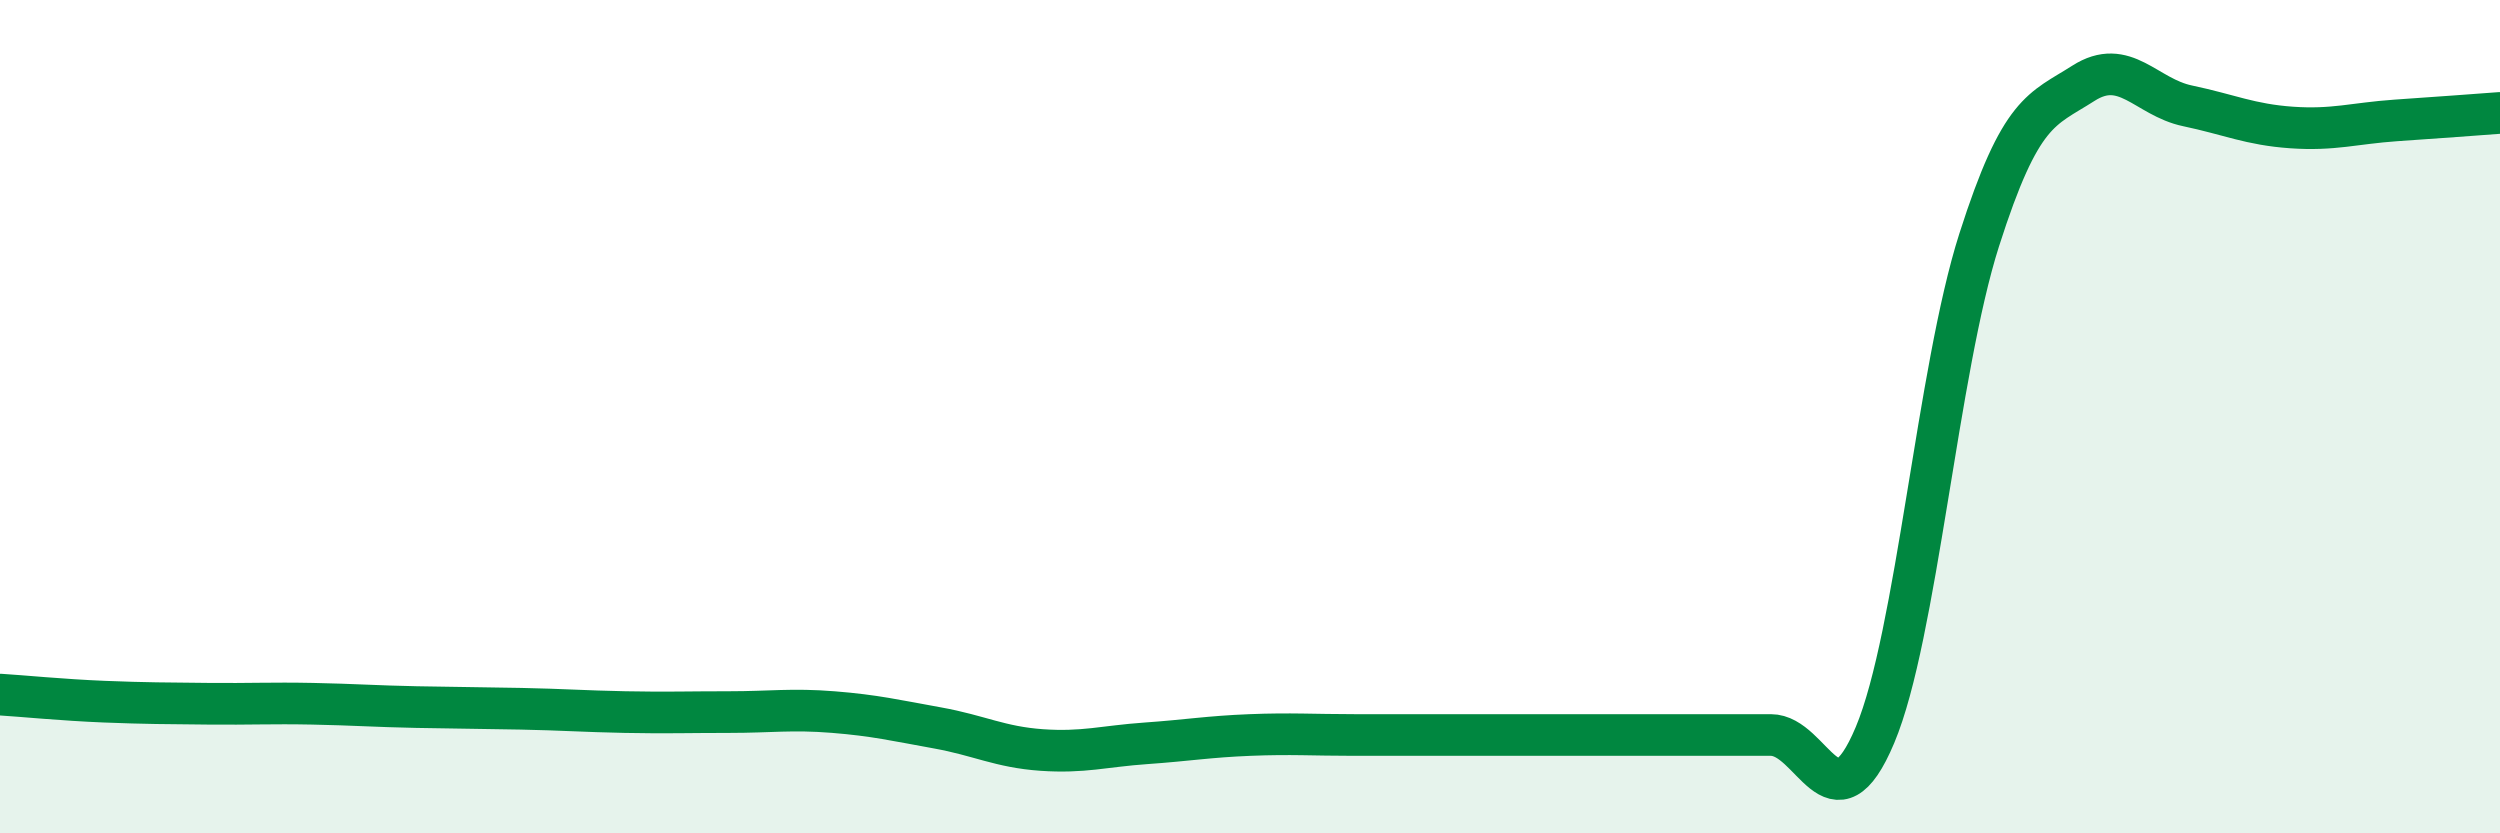
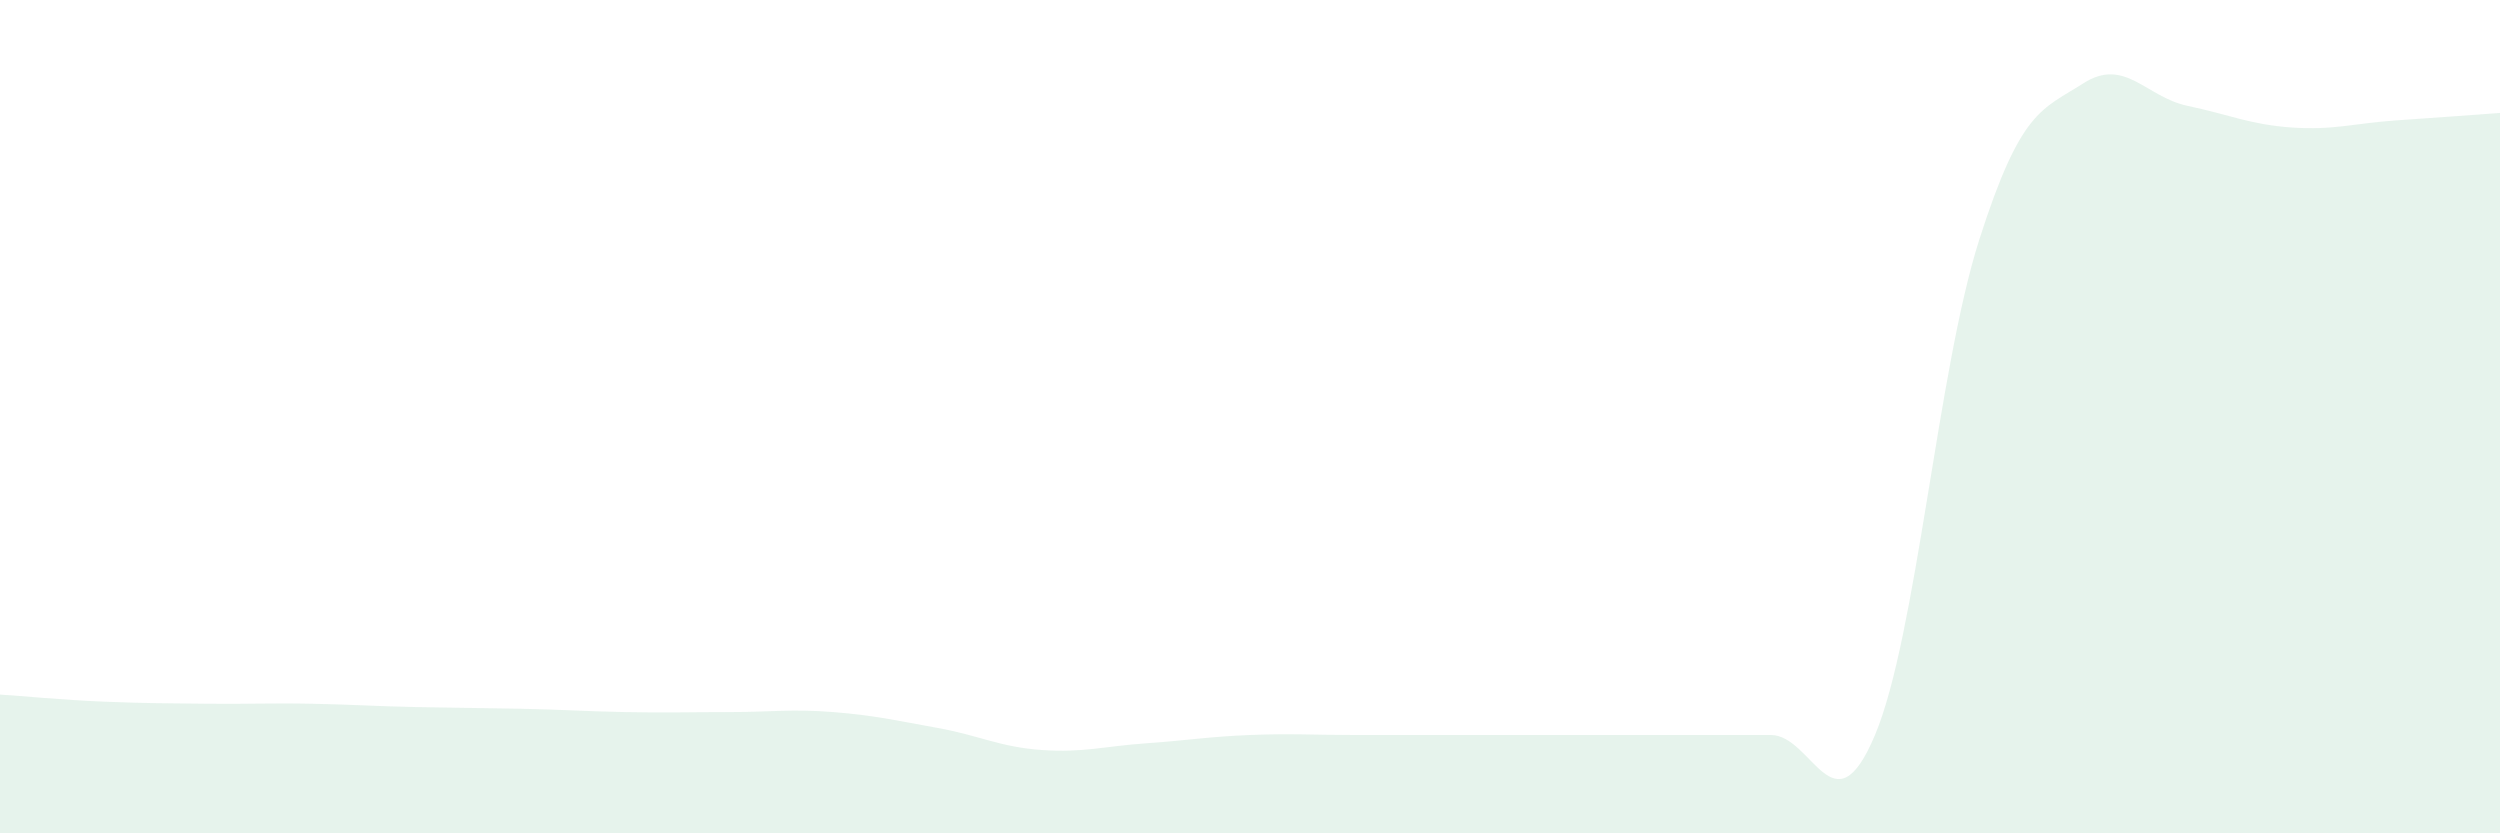
<svg xmlns="http://www.w3.org/2000/svg" width="60" height="20" viewBox="0 0 60 20">
  <path d="M 0,16.67 C 0.5,16.7 1.5,16.8 2.5,16.84 C 3.5,16.88 4,16.88 5,16.89 C 6,16.9 6.5,16.87 7.5,16.89 C 8.5,16.91 9,16.95 10,16.97 C 11,16.99 11.5,16.99 12.5,17.01 C 13.5,17.03 14,17.07 15,17.09 C 16,17.11 16.5,17.09 17.5,17.09 C 18.5,17.09 19,17.01 20,17.09 C 21,17.17 21.5,17.29 22.5,17.47 C 23.5,17.65 24,17.93 25,18 C 26,18.07 26.5,17.91 27.5,17.84 C 28.5,17.77 29,17.68 30,17.64 C 31,17.6 31.5,17.64 32.5,17.64 C 33.5,17.64 34,17.64 35,17.64 C 36,17.64 36.5,17.64 37.5,17.64 C 38.5,17.64 39,17.64 40,17.64 C 41,17.64 41.5,17.64 42.5,17.64 C 43.5,17.64 44,20.02 45,17.64 C 46,15.26 46.5,8.89 47.5,5.76 C 48.5,2.63 49,2.64 50,2 C 51,1.36 51.5,2.33 52.5,2.54 C 53.5,2.75 54,2.99 55,3.06 C 56,3.13 56.5,2.96 57.5,2.89 C 58.5,2.82 59.5,2.75 60,2.71L60 20L0 20Z" fill="#008740" opacity="0.1" stroke-linecap="round" stroke-linejoin="round" />
-   <path d="M 0,16.67 C 0.5,16.7 1.5,16.8 2.5,16.84 C 3.5,16.88 4,16.88 5,16.89 C 6,16.9 6.5,16.87 7.5,16.89 C 8.5,16.91 9,16.95 10,16.97 C 11,16.99 11.5,16.99 12.5,17.01 C 13.5,17.03 14,17.07 15,17.09 C 16,17.11 16.5,17.09 17.5,17.09 C 18.5,17.09 19,17.01 20,17.09 C 21,17.17 21.5,17.29 22.5,17.47 C 23.5,17.65 24,17.93 25,18 C 26,18.07 26.5,17.91 27.5,17.84 C 28.5,17.77 29,17.68 30,17.64 C 31,17.6 31.5,17.64 32.5,17.64 C 33.5,17.64 34,17.64 35,17.64 C 36,17.64 36.5,17.64 37.5,17.64 C 38.5,17.64 39,17.64 40,17.64 C 41,17.64 41.5,17.64 42.5,17.64 C 43.5,17.64 44,20.02 45,17.64 C 46,15.26 46.5,8.89 47.5,5.76 C 48.5,2.63 49,2.64 50,2 C 51,1.36 51.5,2.33 52.5,2.54 C 53.5,2.75 54,2.99 55,3.06 C 56,3.13 56.5,2.96 57.5,2.89 C 58.5,2.82 59.5,2.75 60,2.71" stroke="#008740" stroke-width="1" fill="none" stroke-linecap="round" stroke-linejoin="round" />
</svg>